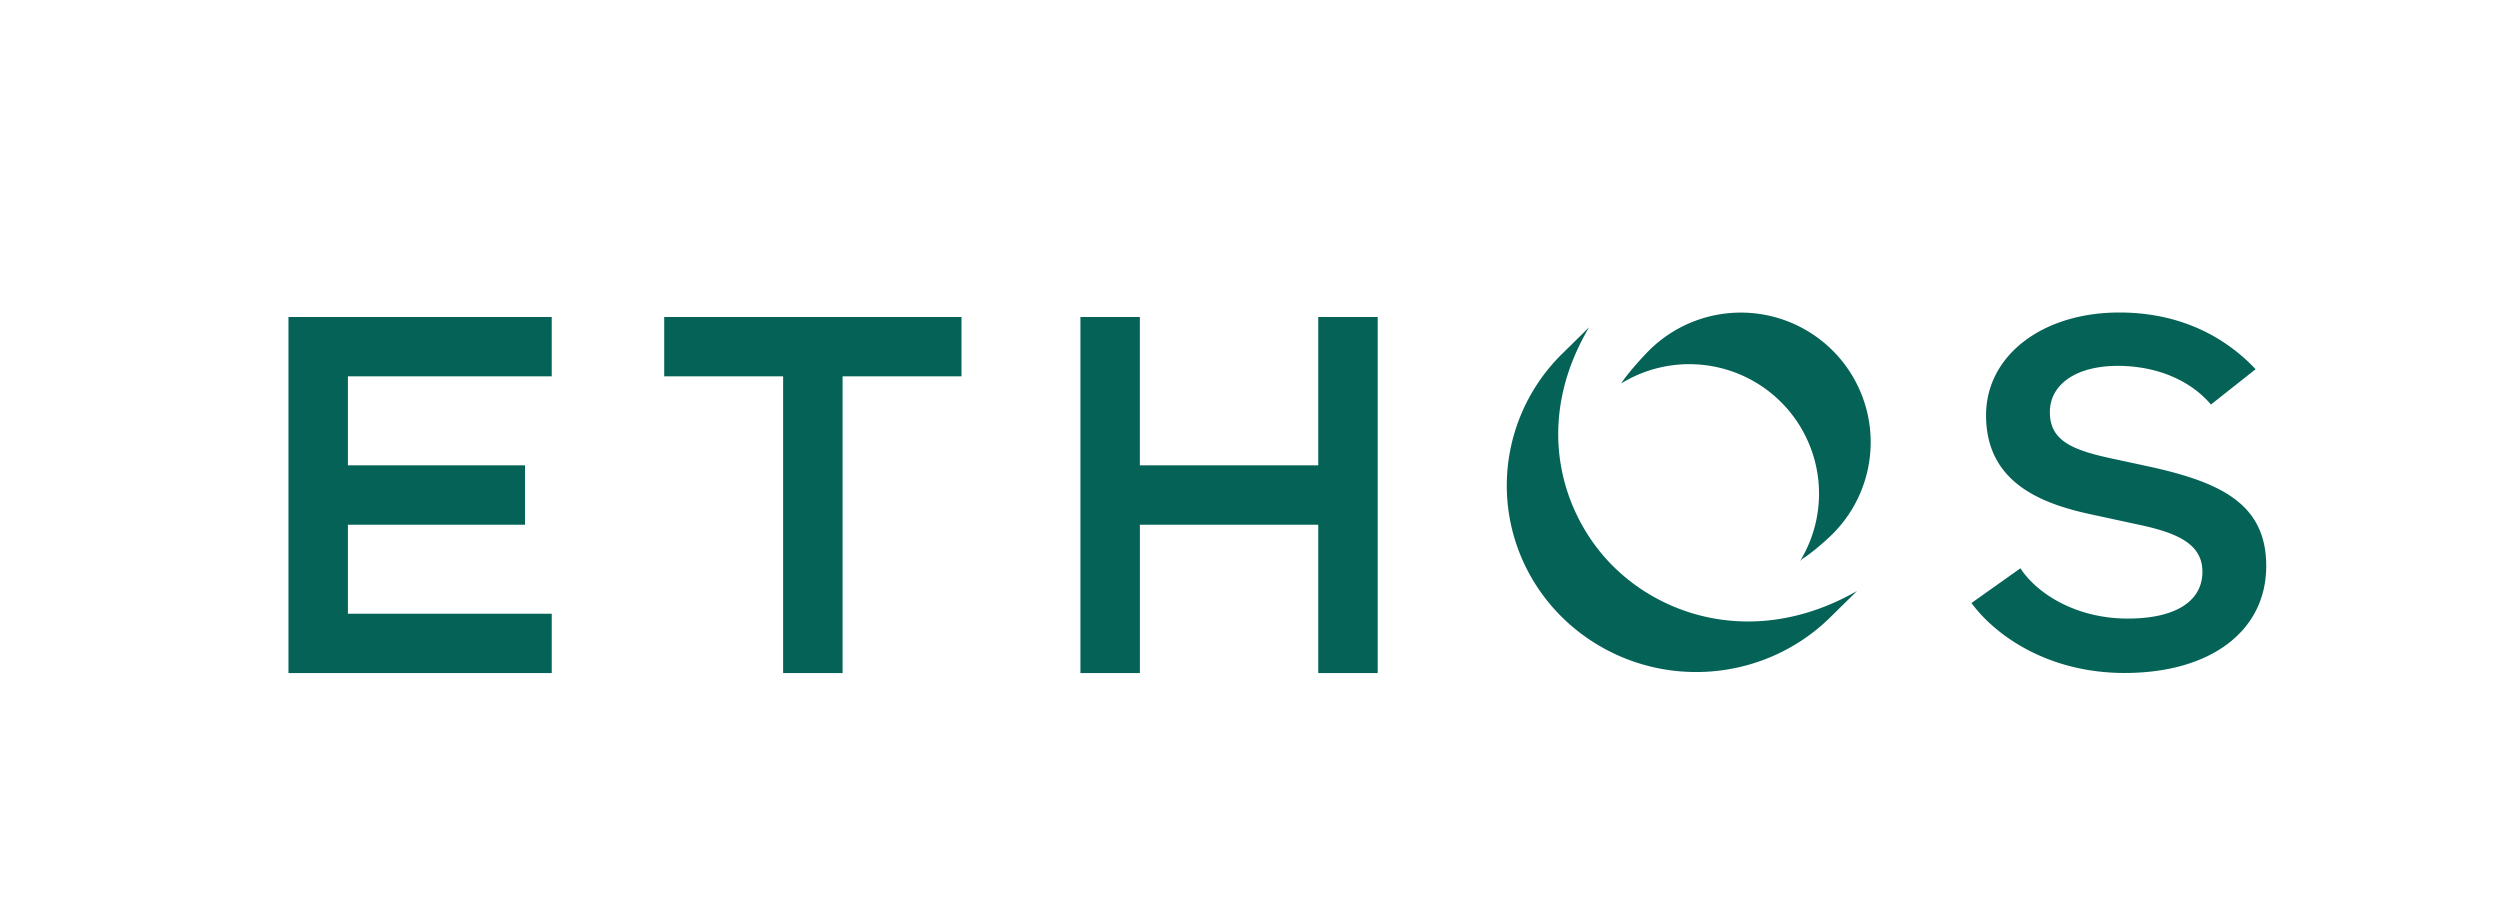
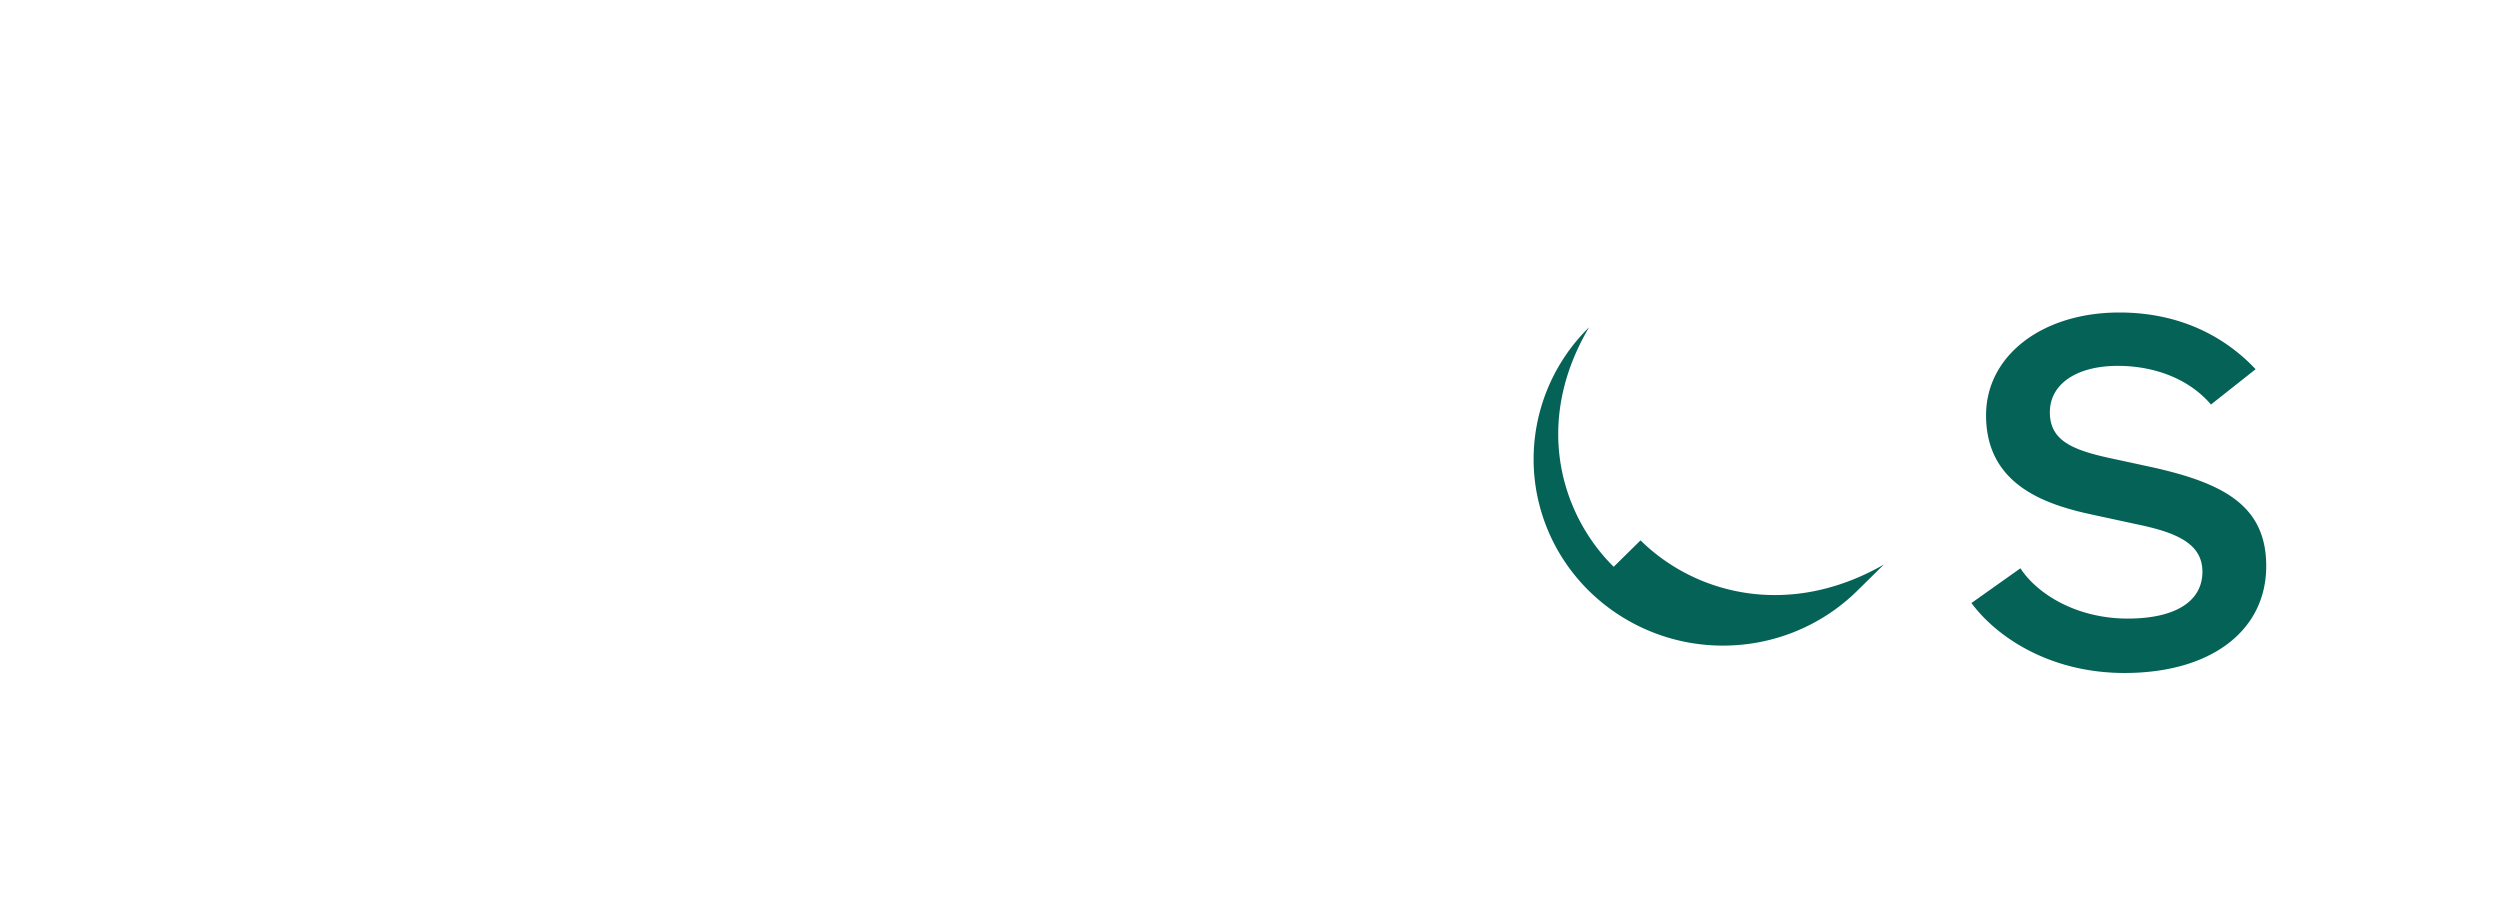
<svg xmlns="http://www.w3.org/2000/svg" width="152" height="56" fill="none">
-   <path d="M40.384 19.273v3.608h7.23v18.042h3.615V22.881h7.23v-3.608H40.384Zm-22.845 0v21.65h16.006v-3.609H21.153v-5.412H31.92v-3.608H21.153v-5.413h12.392v-3.608H17.539Zm62.61 0v9.021H69.303v-9.02H65.69v21.65h3.615v-9.022h10.844v9.021h3.615v-21.65h-3.615Zm31.276 2.042a7.897 7.897 0 0 0-5.584-2.309 7.91 7.91 0 0 0-5.584 2.309c-.446.445-1.374 1.487-1.691 2a7.9 7.9 0 0 1 9.704 1.116 7.862 7.862 0 0 1 1.175 9.68l.122-.122c.529-.32 1.401-1.07 1.858-1.526a7.89 7.89 0 0 0 2.313-5.574 7.868 7.868 0 0 0-2.313-5.574Z" fill="#056257" />
-   <path d="M98.113 34.46c-3.093-3.044-4.986-8.642-1.497-14.561l-1.631 1.606a11.249 11.249 0 0 0-3.373 8.017c0 3.007 1.213 5.89 3.373 8.017a11.611 11.611 0 0 0 8.145 3.32c3.054 0 5.984-1.194 8.144-3.32l1.631-1.606c-5.726 3.277-11.424 1.843-14.792-1.473Zm31.061 6.457c5.232 0 8.613-2.552 8.613-6.502 0-3.704-2.644-5.043-6.912-6.002l-2.614-.565c-2.353-.512-3.629-1.107-3.629-2.785 0-1.712 1.62-2.818 4.127-2.818 2.34 0 4.399.856 5.667 2.351l2.715-2.148c-1.494-1.59-4.13-3.448-8.286-3.448-4.695 0-8.103 2.629-8.103 6.25 0 4.135 3.437 5.396 6.433 6.034l2.901.628c2.293.49 3.821 1.163 3.821 2.848 0 1.811-1.656 2.849-4.541 2.849-3.148 0-5.527-1.522-6.524-3.057l-2.979 2.112c1.534 2.07 4.766 4.253 9.311 4.253" fill="#056257" />
+   <path d="M98.113 34.46c-3.093-3.044-4.986-8.642-1.497-14.561a11.249 11.249 0 0 0-3.373 8.017c0 3.007 1.213 5.89 3.373 8.017a11.611 11.611 0 0 0 8.145 3.32c3.054 0 5.984-1.194 8.144-3.32l1.631-1.606c-5.726 3.277-11.424 1.843-14.792-1.473Zm31.061 6.457c5.232 0 8.613-2.552 8.613-6.502 0-3.704-2.644-5.043-6.912-6.002l-2.614-.565c-2.353-.512-3.629-1.107-3.629-2.785 0-1.712 1.62-2.818 4.127-2.818 2.34 0 4.399.856 5.667 2.351l2.715-2.148c-1.494-1.59-4.13-3.448-8.286-3.448-4.695 0-8.103 2.629-8.103 6.25 0 4.135 3.437 5.396 6.433 6.034l2.901.628c2.293.49 3.821 1.163 3.821 2.848 0 1.811-1.656 2.849-4.541 2.849-3.148 0-5.527-1.522-6.524-3.057l-2.979 2.112c1.534 2.07 4.766 4.253 9.311 4.253" fill="#056257" />
</svg>